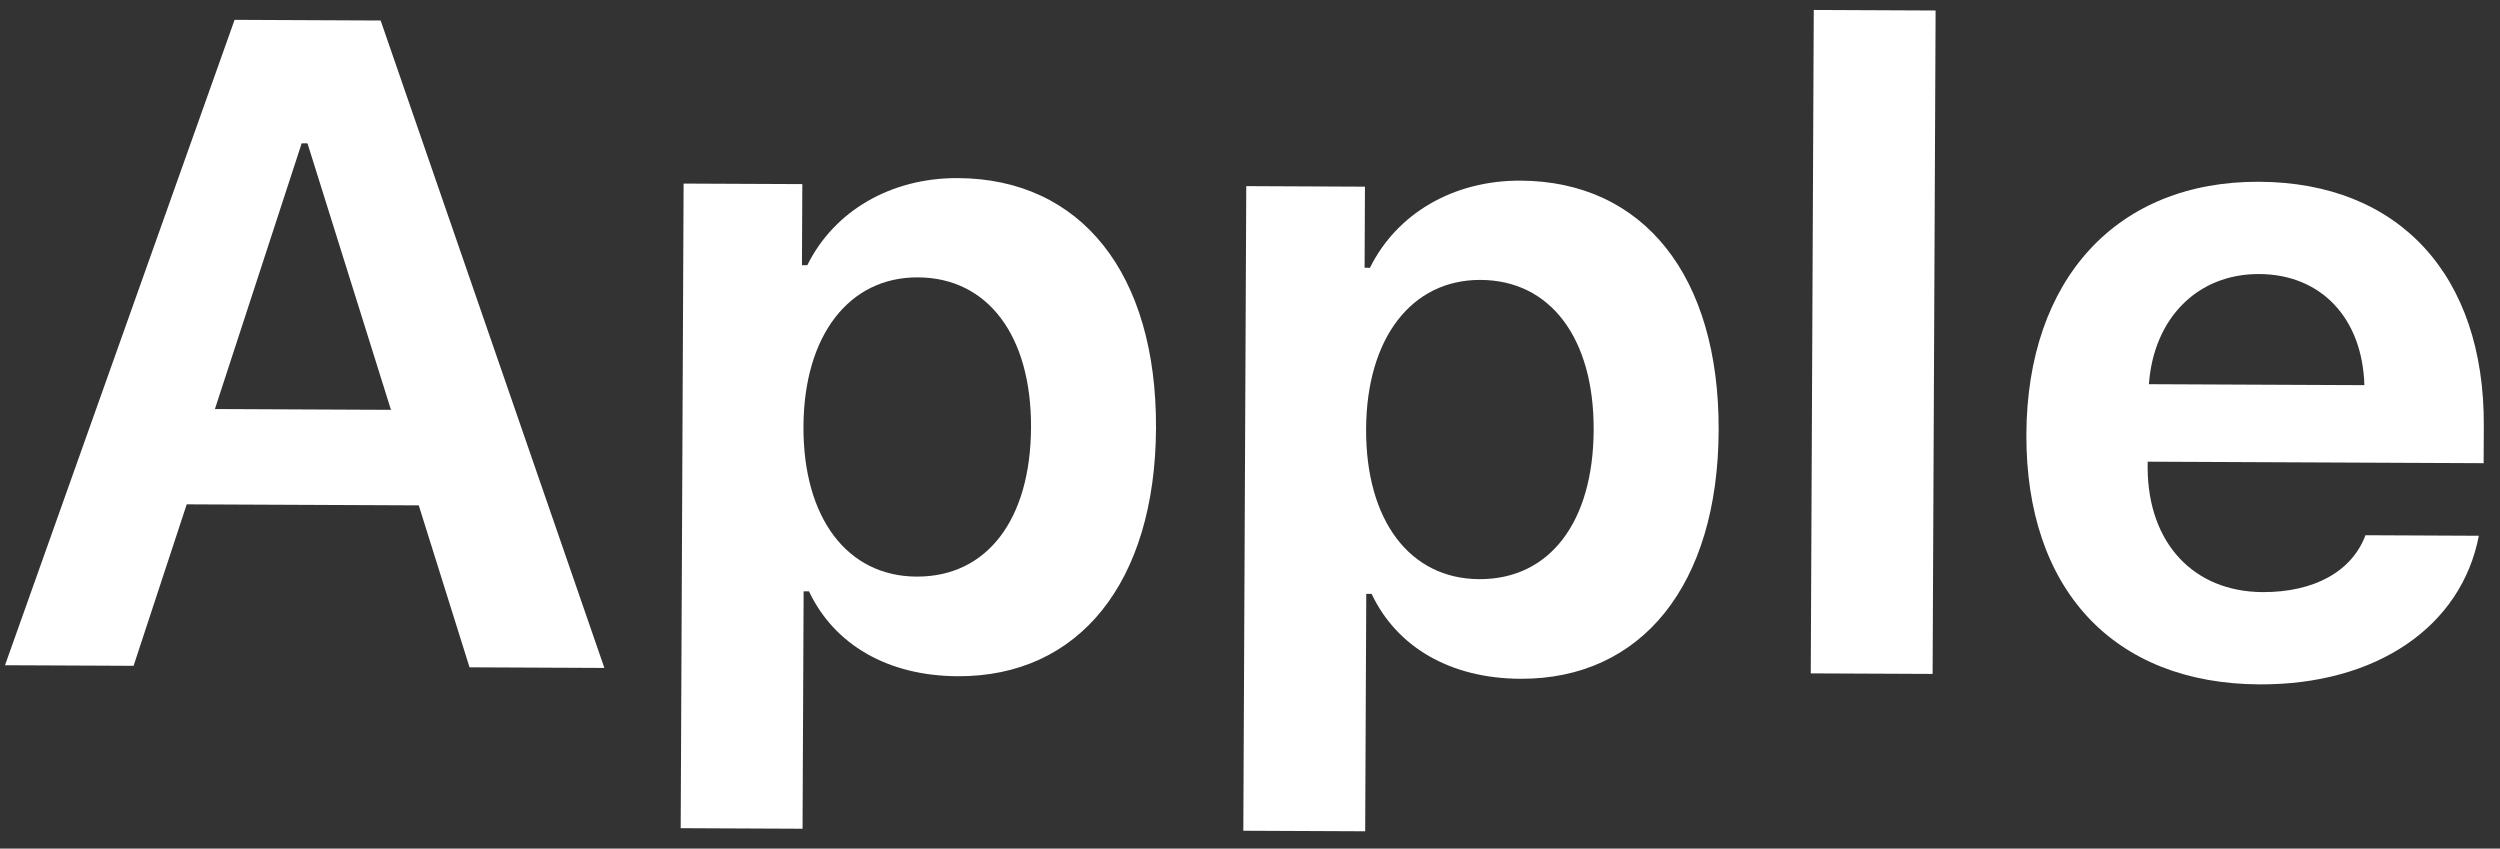
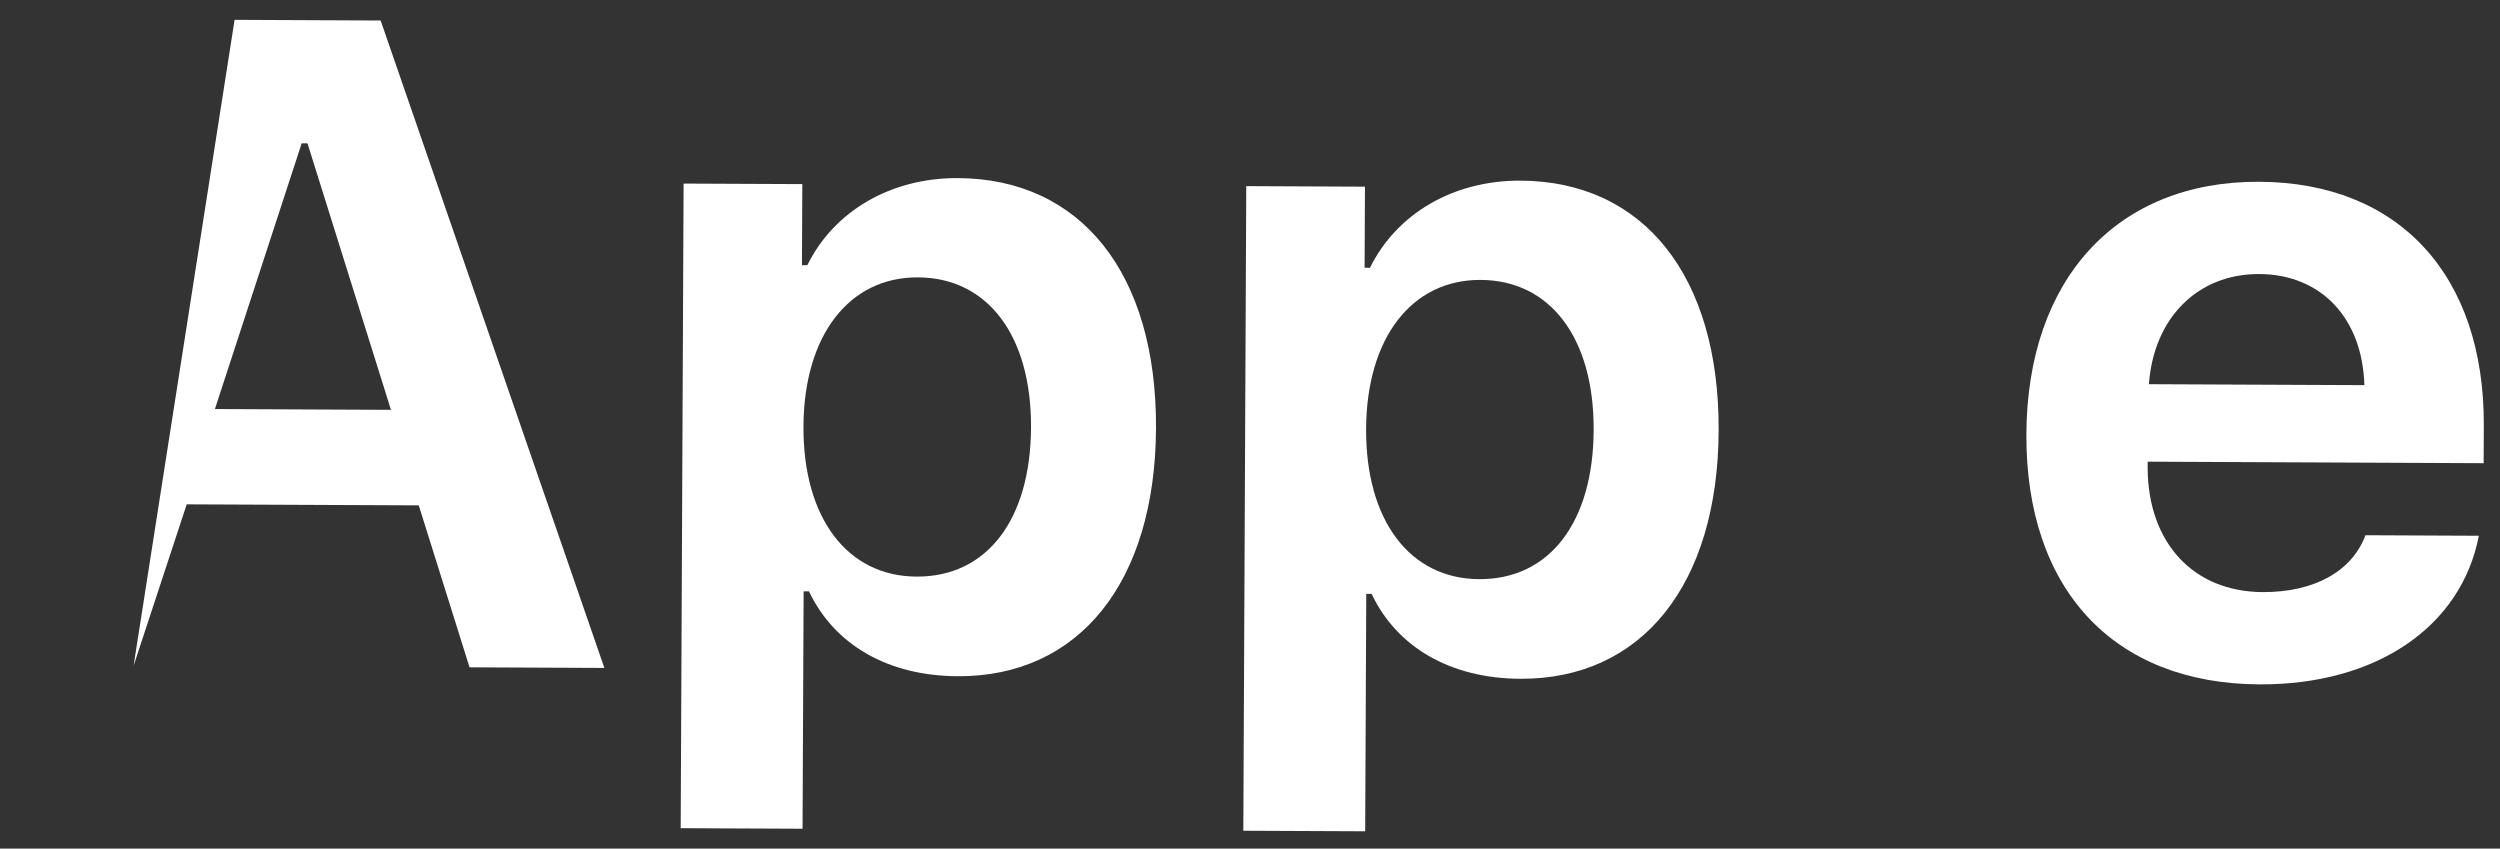
<svg xmlns="http://www.w3.org/2000/svg" width="109" height="37" viewBox="0 0 109 37" fill="none">
  <rect x="0" y="0" width="109" height="37" fill="#333333" stroke="none" />
  <path d="M98.499 11.948C95.823 11.936 93.901 13.861 93.692 16.751L103.087 16.793C103.002 13.863 101.195 11.96 98.499 11.948ZM103.135 23.336L108.077 23.359C107.317 27.32 103.614 29.862 98.516 29.839C92.149 29.81 88.32 25.691 88.35 18.933C88.381 12.156 92.307 7.897 98.498 7.925C104.592 7.952 108.323 11.992 108.294 18.555L108.286 20.195L93.638 20.129L93.637 20.422C93.661 23.684 95.644 25.802 98.651 25.816C100.897 25.826 102.542 24.916 103.135 23.336Z" fill="white" />
-   <path d="M78.949 29.359L79.08 0.434L84.392 0.458L84.262 29.383L78.949 29.359Z" fill="white" />
  <path d="M66.291 7.876C71.662 7.901 74.964 12.037 74.933 18.775C74.903 25.494 71.583 29.619 66.29 29.595C63.243 29.581 60.906 28.223 59.803 25.894L59.569 25.893L59.522 36.244L54.209 36.22L54.337 8.115L59.512 8.139L59.496 11.674L59.731 11.675C60.894 9.317 63.361 7.863 66.291 7.876ZM64.494 25.251C67.56 25.265 69.466 22.774 69.484 18.75C69.502 14.746 67.599 12.218 64.553 12.204C61.545 12.191 59.58 14.741 59.562 18.705C59.544 22.69 61.466 25.238 64.494 25.251Z" fill="white" />
  <path d="M41.76 7.765C47.131 7.789 50.432 11.925 50.402 18.664C50.371 25.382 47.052 29.508 41.759 29.484C38.712 29.47 36.375 28.112 35.272 25.783L35.038 25.782L34.991 36.133L29.678 36.109L29.805 8.004L34.981 8.027L34.965 11.562L35.199 11.563C36.362 9.205 38.83 7.752 41.76 7.765ZM39.962 25.14C43.029 25.154 44.934 22.662 44.953 18.639C44.971 14.635 43.068 12.107 40.021 12.093C37.014 12.079 35.049 14.629 35.031 18.594C35.013 22.578 36.935 25.126 39.962 25.14Z" fill="white" />
-   <path d="M20.472 29.095L18.258 22.034L8.141 21.989L5.824 29.029L0.218 29.004L10.228 0.865L16.596 0.894L26.351 29.122L20.472 29.095ZM13.153 6.249L9.37 17.834L17.046 17.869L13.407 6.251L13.153 6.249Z" fill="white" />
+   <path d="M20.472 29.095L18.258 22.034L8.141 21.989L5.824 29.029L10.228 0.865L16.596 0.894L26.351 29.122L20.472 29.095ZM13.153 6.249L9.37 17.834L17.046 17.869L13.407 6.251L13.153 6.249Z" fill="white" />
</svg>